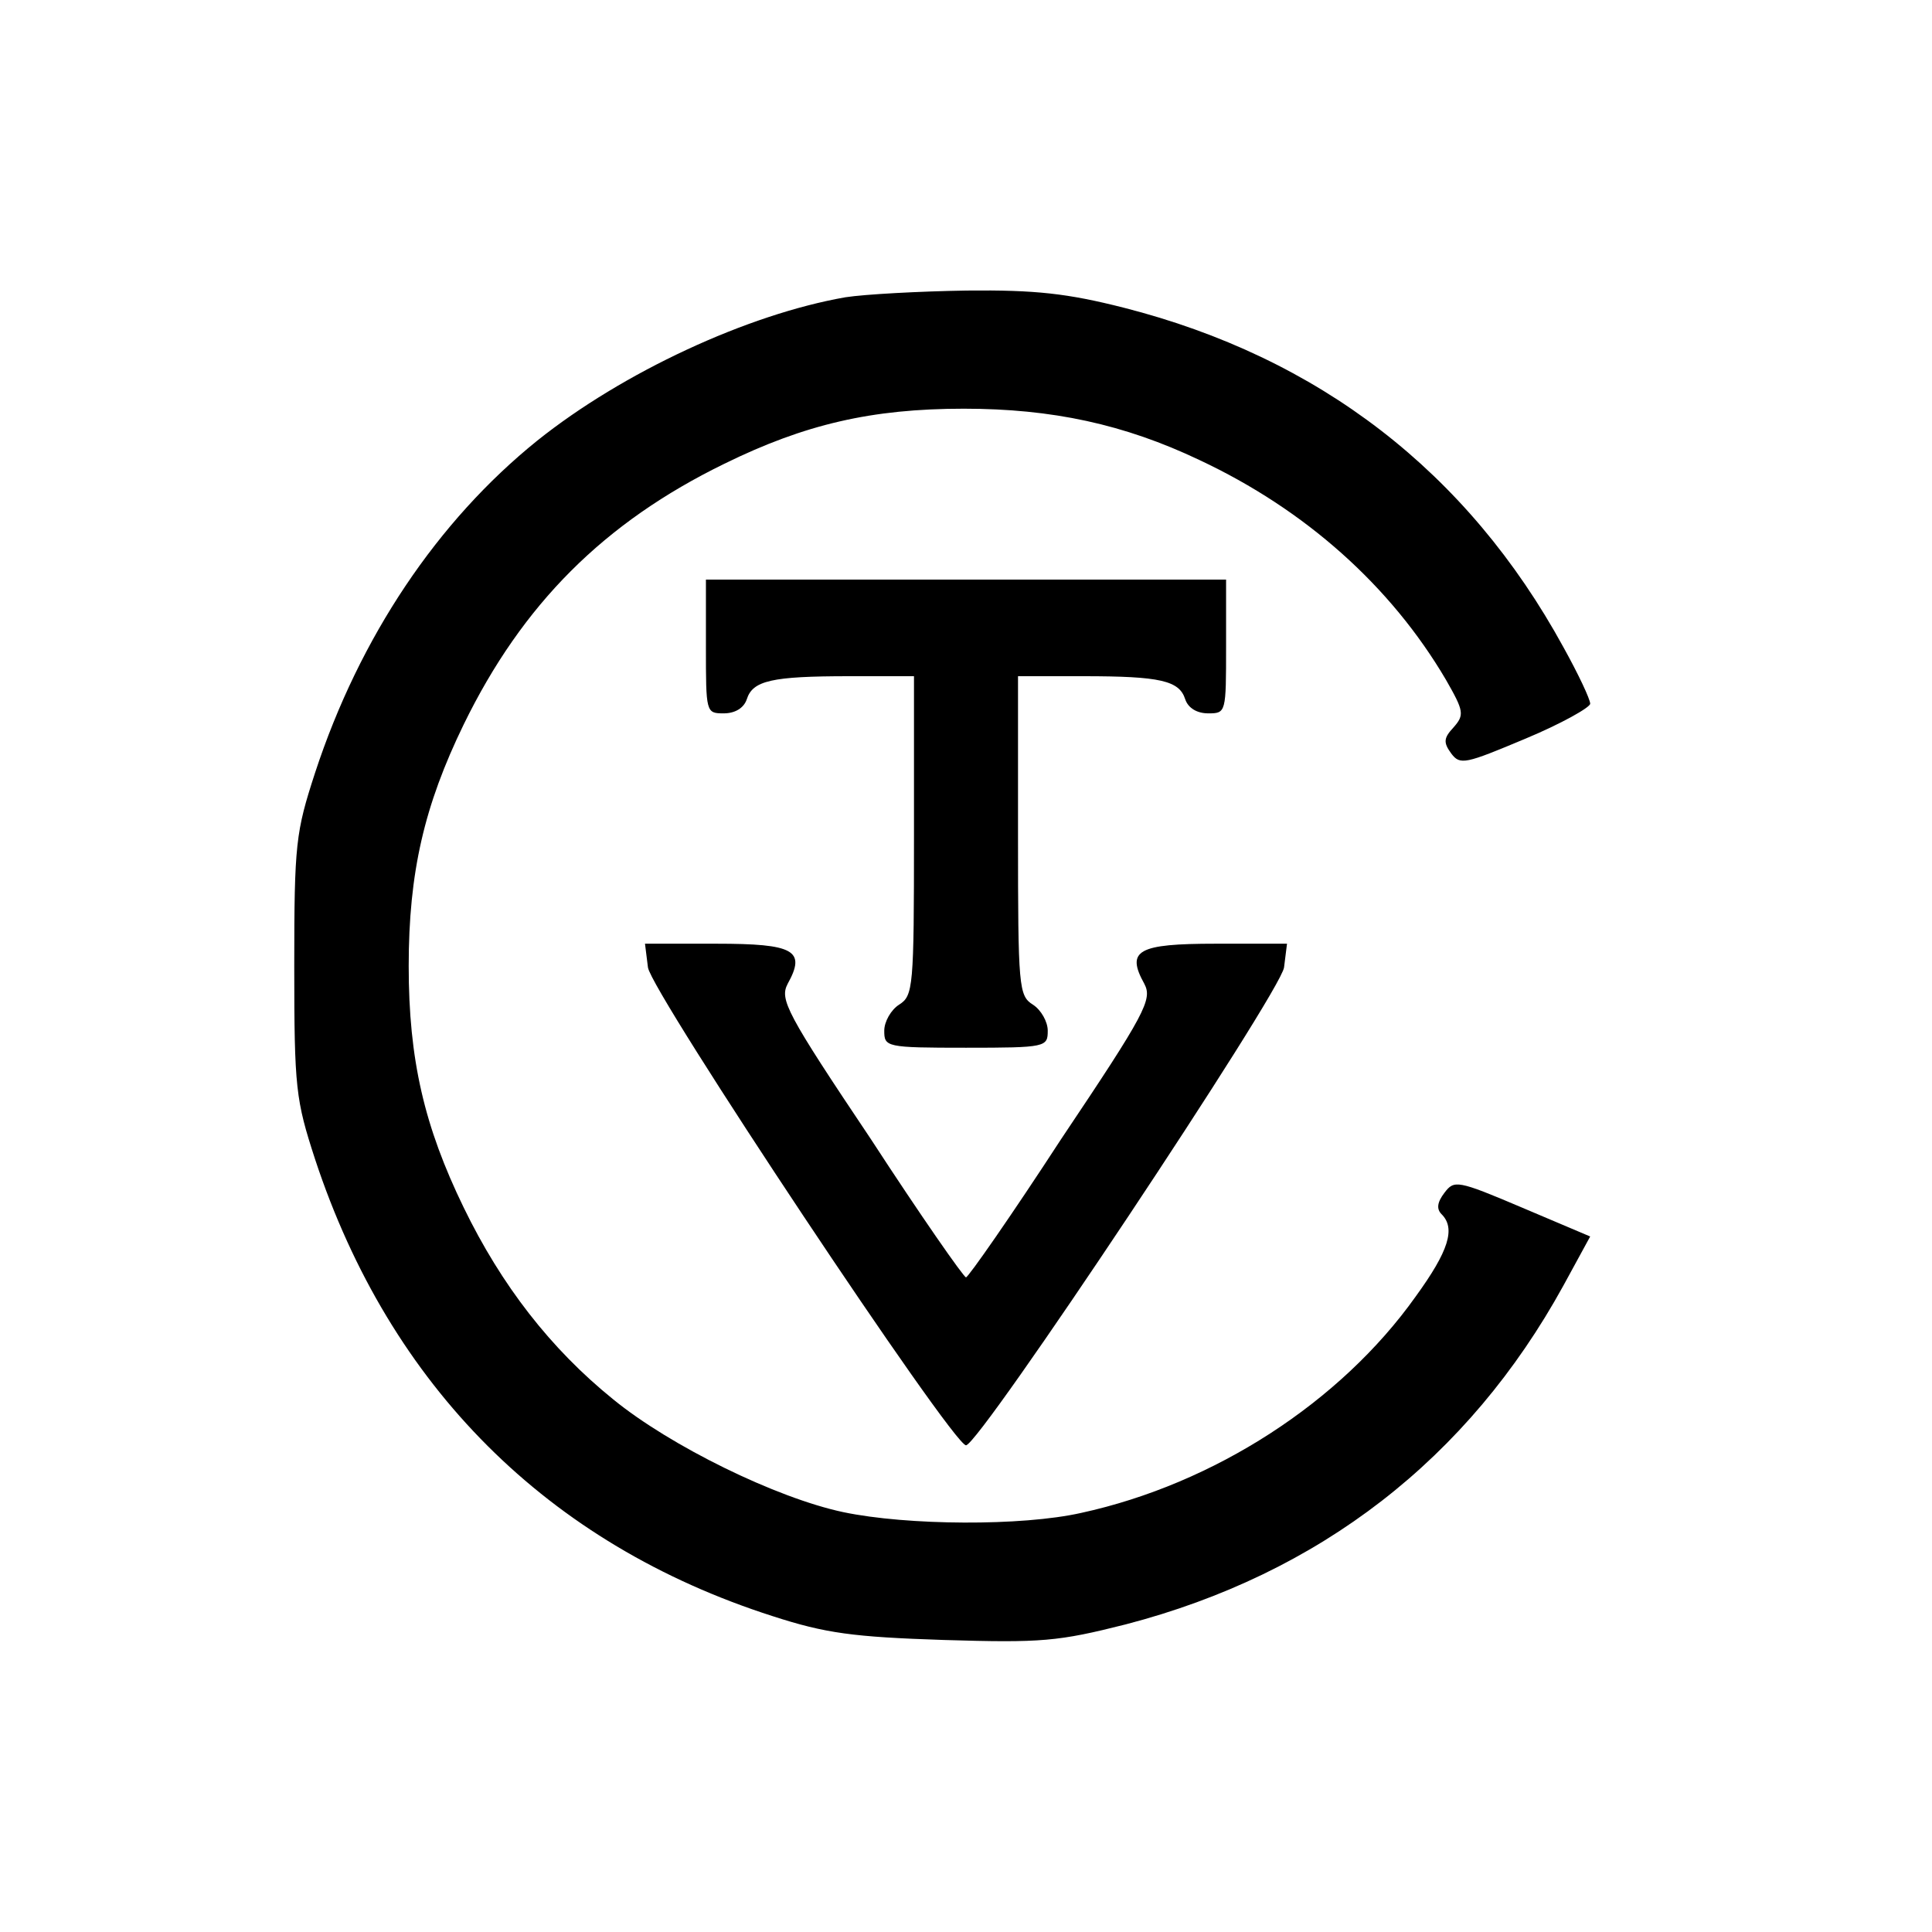
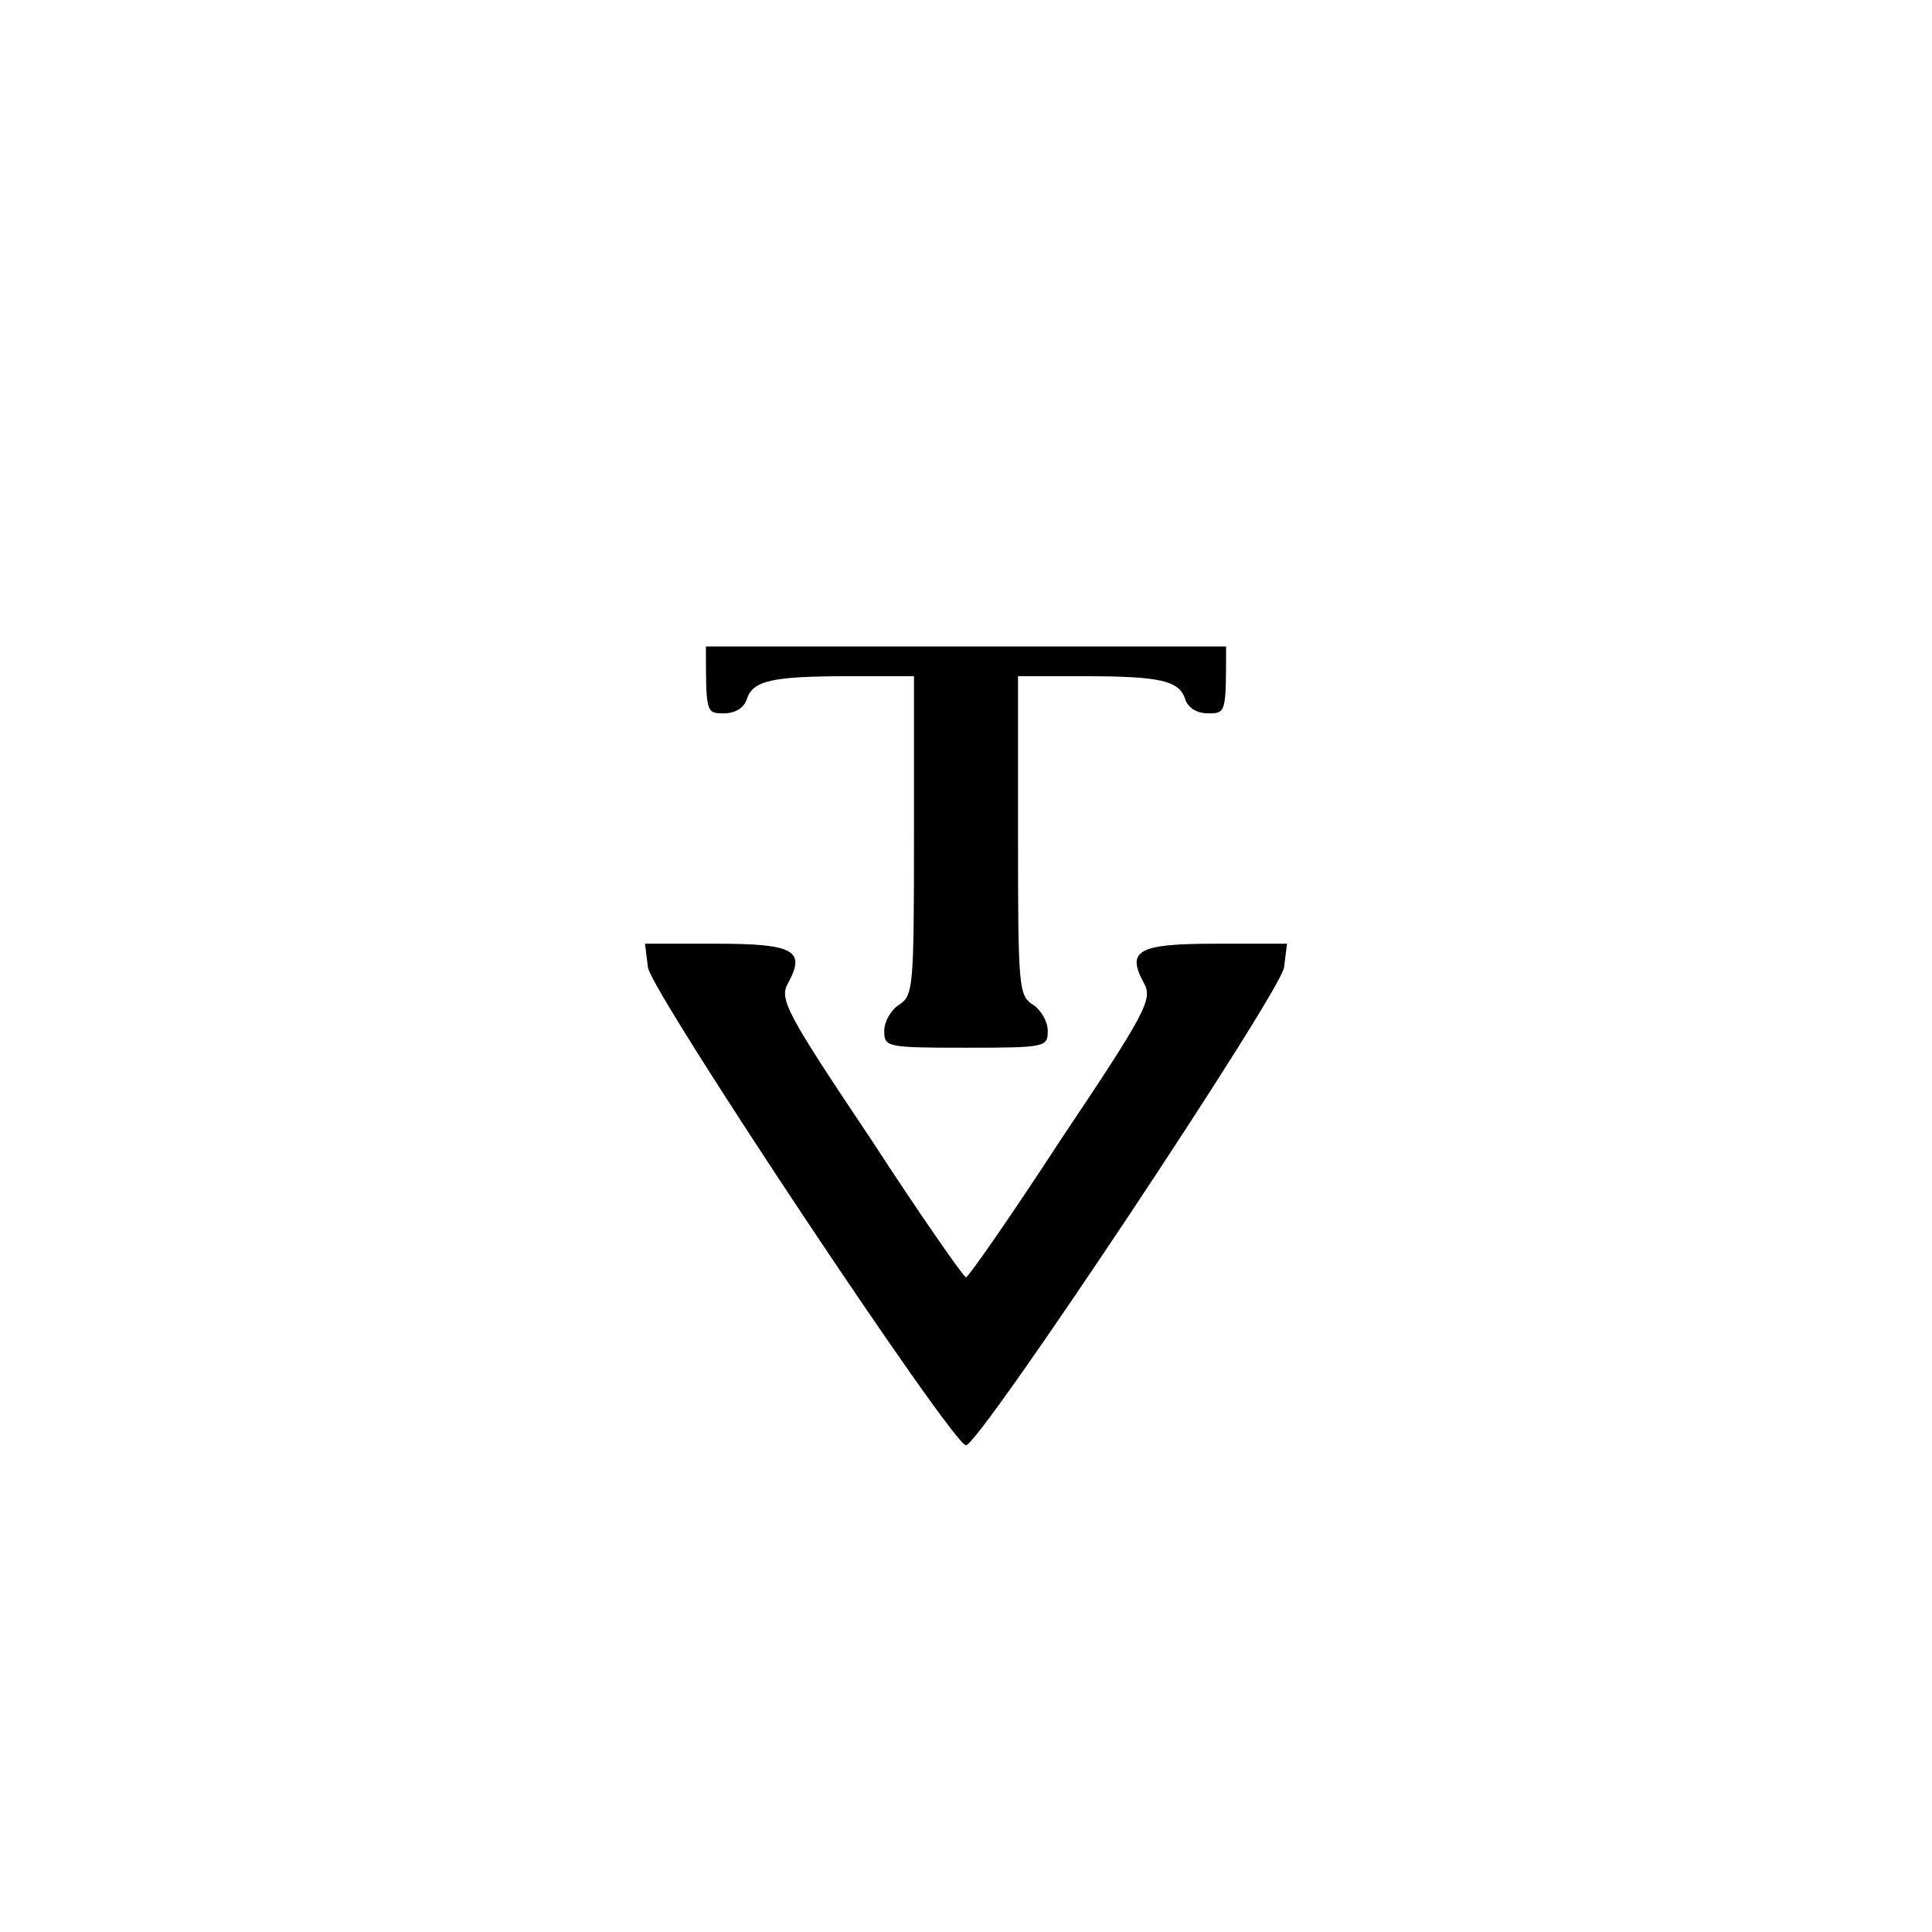
<svg xmlns="http://www.w3.org/2000/svg" version="1.0" width="260pt" height="260pt" viewBox="0 0 260 260" preserveAspectRatio="xMidYMid meet">
  <g transform="translate(0,260) scale(0.1,-0.1)" fill="#000000" stroke="none">
-     <path d="M1138 2200 c-132 -23 -300 -101 -415 -193 -134 -108 -239 -264 -299 -447 -26 -80 -28 -95 -28 -260 0 -165 2 -180 28 -260 101 -306 313 -518 616 -615 71 -23 108 -28 230 -32 132 -4 154 -2 245 21 261 68 461 223 589 456 l36 66 -92 39 c-87 37 -91 37 -104 20 -10 -13 -11 -22 -4 -29 19 -19 10 -49 -35 -111 -101 -142 -271 -252 -450 -291 -80 -18 -234 -17 -320 1 -90 19 -233 89 -310 152 -84 68 -150 153 -201 258 -53 109 -74 199 -74 325 0 126 21 216 74 325 79 162 189 272 351 351 108 53 198 74 322 74 119 0 216 -21 317 -69 143 -67 258 -170 332 -296 24 -42 25 -47 10 -64 -13 -14 -14 -20 -3 -35 12 -16 19 -14 100 20 48 20 87 42 87 47 0 6 -16 40 -36 76 -129 236 -329 390 -592 457 -75 19 -118 24 -211 23 -64 -1 -137 -5 -163 -9z" />
-     <path d="M950 1730 c0 -89 0 -90 24 -90 15 0 27 7 31 19 8 25 33 31 138 31 l87 0 0 -215 c0 -204 -1 -215 -20 -227 -11 -7 -20 -23 -20 -35 0 -22 2 -23 110 -23 108 0 110 1 110 23 0 12 -9 28 -20 35 -19 12 -20 23 -20 227 l0 215 88 0 c104 0 129 -6 137 -31 4 -12 16 -19 31 -19 24 0 24 1 24 90 l0 90 -350 0 -350 0 0 -90z" />
+     <path d="M950 1730 c0 -89 0 -90 24 -90 15 0 27 7 31 19 8 25 33 31 138 31 l87 0 0 -215 c0 -204 -1 -215 -20 -227 -11 -7 -20 -23 -20 -35 0 -22 2 -23 110 -23 108 0 110 1 110 23 0 12 -9 28 -20 35 -19 12 -20 23 -20 227 l0 215 88 0 c104 0 129 -6 137 -31 4 -12 16 -19 31 -19 24 0 24 1 24 90 z" />
    <path d="M872 1298 c5 -34 410 -643 428 -643 18 0 423 609 428 643 l4 32 -96 0 c-105 0 -121 -9 -96 -54 11 -21 2 -39 -112 -209 -67 -103 -125 -186 -128 -186 -3 0 -61 83 -128 186 -114 170 -123 188 -112 209 25 45 9 54 -96 54 l-96 0 4 -32z" />
  </g>
</svg>